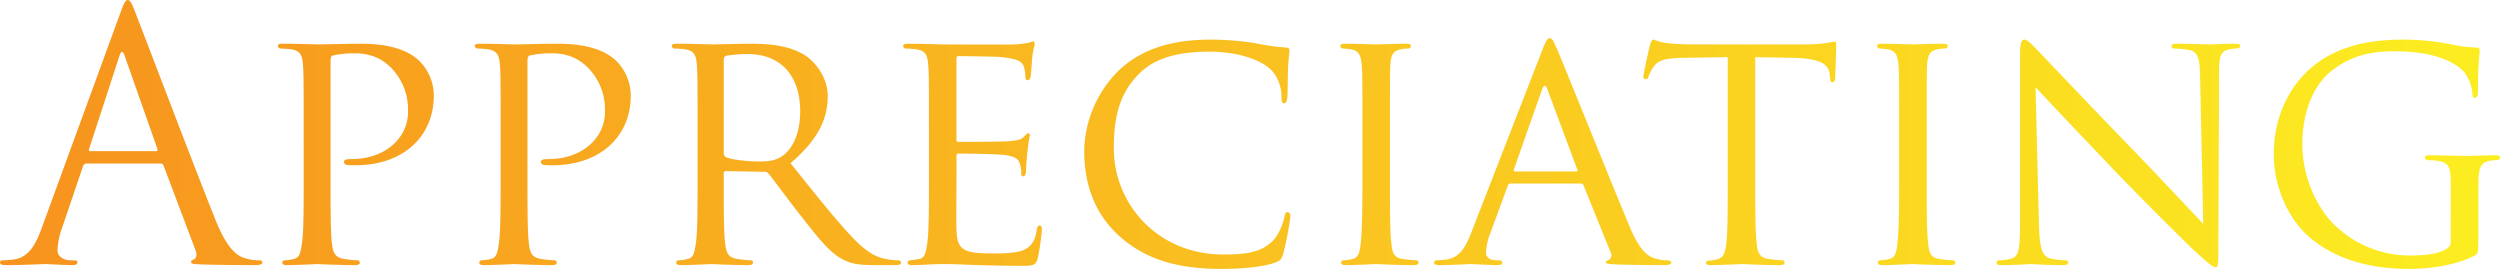
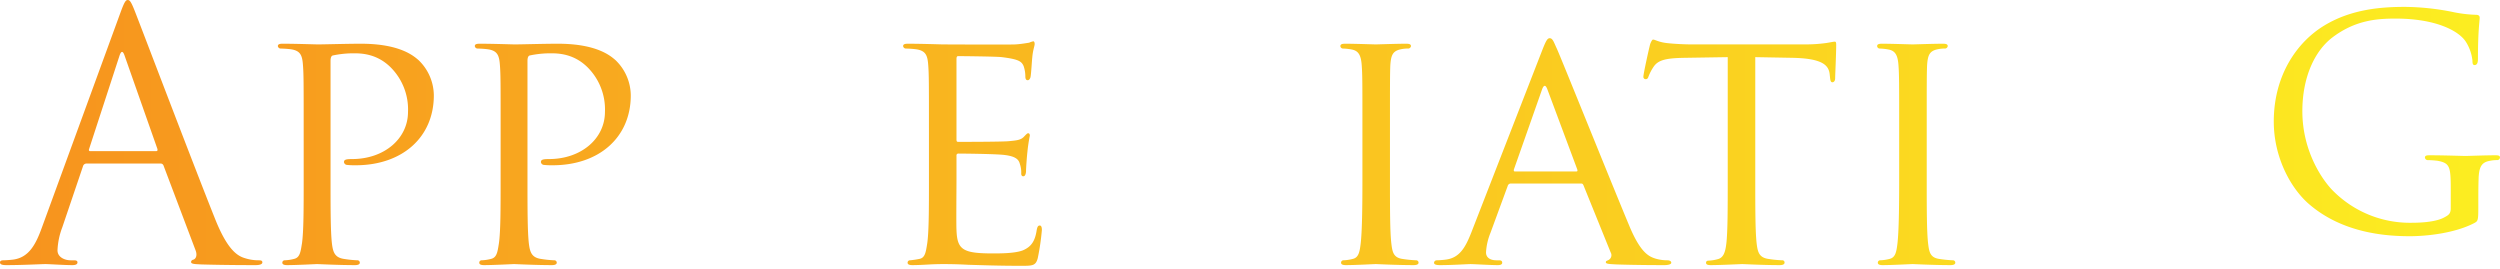
<svg xmlns="http://www.w3.org/2000/svg" xmlns:xlink="http://www.w3.org/1999/xlink" width="858" height="92.288" viewBox="0 0 858 92.288">
  <defs>
    <linearGradient id="linear-gradient" y1="1.286" x2="9.529" y2="1.286" gradientUnits="objectBoundingBox">
      <stop offset="0" stop-color="#f7931e" />
      <stop offset="1" stop-color="#fcee21" />
    </linearGradient>
    <linearGradient id="linear-gradient-2" x1="-1.781" y1="1.343" x2="14.247" y2="1.343" xlink:href="#linear-gradient" />
    <linearGradient id="linear-gradient-3" x1="-3.044" y1="1.343" x2="12.984" y2="1.343" xlink:href="#linear-gradient" />
    <linearGradient id="linear-gradient-4" x1="-2.929" y1="1.343" x2="7.973" y2="1.343" xlink:href="#linear-gradient" />
    <linearGradient id="linear-gradient-5" x1="-6.509" y1="1.335" x2="11.508" y2="1.335" xlink:href="#linear-gradient" />
    <linearGradient id="linear-gradient-6" x1="-5.257" y1="1.315" x2="6.865" y2="1.315" xlink:href="#linear-gradient" />
    <linearGradient id="linear-gradient-7" x1="-17.149" y1="1.343" x2="14.836" y2="1.343" xlink:href="#linear-gradient" />
    <linearGradient id="linear-gradient-8" x1="-6.045" y1="1.335" x2="4.493" y2="1.335" xlink:href="#linear-gradient" />
    <linearGradient id="linear-gradient-9" x1="-8.523" y1="1.337" x2="4.443" y2="1.337" xlink:href="#linear-gradient" />
    <linearGradient id="linear-gradient-10" x1="-24.017" y1="1.343" x2="7.969" y2="1.343" xlink:href="#linear-gradient" />
    <linearGradient id="linear-gradient-11" x1="-8.191" y1="1.325" x2="2.065" y2="1.325" xlink:href="#linear-gradient" />
    <linearGradient id="linear-gradient-12" x1="-10.052" y1="1.315" x2="1" y2="1.315" xlink:href="#linear-gradient" />
  </defs>
  <g id="グループ_756" data-name="グループ 756" transform="translate(6798.697 -2092.09)">
    <g id="グループ_315" data-name="グループ 315" transform="translate(-6798.697 2092.09)">
      <g id="グループ_314" data-name="グループ 314">
        <path id="パス_1210" data-name="パス 1210" d="M-6757.456,2096.7c1.417-3.9,1.89-4.609,2.6-4.609s1.182.591,2.6,4.254c1.772,4.491,20.325,53.293,27.533,71.255,4.253,10.516,7.681,12.406,10.162,13.116a15.245,15.245,0,0,0,4.727.709c.709,0,1.182.118,1.182.709,0,.709-1.063.945-2.364.945-1.772,0-10.4,0-18.552-.236-2.245-.119-3.545-.119-3.545-.828,0-.472.354-.708.827-.826.709-.238,1.418-1.3.709-3.191l-10.99-29.069a1.032,1.032,0,0,0-1.063-.71h-25.406a1.243,1.243,0,0,0-1.182.945l-7.09,20.916a24.946,24.946,0,0,0-1.655,7.918c0,2.363,2.482,3.427,4.49,3.427h1.182c.827,0,1.181.236,1.181.709,0,.709-.708.945-1.772.945-2.836,0-7.917-.355-9.216-.355s-7.8.355-13.354.355c-1.537,0-2.245-.236-2.245-.945,0-.472.472-.709,1.063-.709.828,0,2.482-.118,3.426-.236,5.436-.709,7.8-5.2,9.926-11.109Zm12.289,47.266c.591,0,.591-.354.473-.827l-11.226-31.905q-.887-2.66-1.772,0l-10.4,31.905c-.237.591,0,.827.354.827Z" transform="translate(6798.696 -2092.09)" fill="url(#linear-gradient)" />
        <path id="パス_1211" data-name="パス 1211" d="M-6643.953,2144.117c0-15.6,0-18.434-.237-21.624-.235-3.427-.826-5.082-4.253-5.555a33.594,33.594,0,0,0-3.545-.236,1,1,0,0,1-.827-.828c0-.591.472-.827,1.654-.827,4.726,0,11.226.236,12.053.236,2.245,0,10.044-.236,14.771-.236,13.354,0,18.08,4.136,19.853,5.672a16.934,16.934,0,0,1,5.2,12.053c0,14.417-10.872,23.988-26.824,23.988a24.648,24.648,0,0,1-2.954-.118,1.137,1.137,0,0,1-1.063-.945c0-.827.592-1.063,2.719-1.063,11.225,0,19.26-7.09,19.26-16.188a20.405,20.405,0,0,0-5.908-15.244c-5.436-5.435-11.7-4.845-14.062-4.845a35.166,35.166,0,0,0-5.79.709c-.591.118-.827.827-.827,1.89v40.886c0,9.689,0,17.607.473,21.743.354,2.954.945,4.845,4.136,5.317a37.881,37.881,0,0,0,4.609.473.8.8,0,0,1,.826.828c0,.472-.473.826-1.654.826-5.672,0-12.525-.355-13-.355-.355,0-7.091.355-10.28.355-1.064,0-1.654-.236-1.654-.826a.8.8,0,0,1,.826-.828,14.806,14.806,0,0,0,3.19-.473c2.01-.472,2.246-2.363,2.719-5.317.591-4.136.591-12.053.591-21.743Z" transform="translate(6748.175 -2100.041)" fill="url(#linear-gradient-2)" />
        <path id="パス_1212" data-name="パス 1212" d="M-6540.553,2144.117c0-15.6,0-18.434-.236-21.624-.236-3.427-.827-5.082-4.254-5.555a33.585,33.585,0,0,0-3.544-.236,1,1,0,0,1-.828-.828c0-.591.473-.827,1.654-.827,4.728,0,11.226.236,12.053.236,2.246,0,10.044-.236,14.771-.236,13.353,0,18.08,4.136,19.853,5.672a16.936,16.936,0,0,1,5.2,12.053c0,14.417-10.871,23.988-26.824,23.988a24.656,24.656,0,0,1-2.954-.118,1.138,1.138,0,0,1-1.064-.945c0-.827.592-1.063,2.718-1.063,11.225,0,19.261-7.09,19.261-16.188a20.407,20.407,0,0,0-5.908-15.244c-5.435-5.435-11.7-4.845-14.062-4.845a35.145,35.145,0,0,0-5.79.709c-.591.118-.828.827-.828,1.89v40.886c0,9.689,0,17.607.473,21.743.355,2.954.945,4.845,4.135,5.317a37.9,37.9,0,0,0,4.609.473.8.8,0,0,1,.827.828c0,.472-.473.826-1.654.826-5.673,0-12.526-.355-13-.355-.354,0-7.089.355-10.28.355-1.064,0-1.654-.236-1.654-.826a.8.8,0,0,1,.828-.828,14.811,14.811,0,0,0,3.189-.473c2.009-.472,2.246-2.363,2.718-5.317.59-4.136.59-12.053.59-21.743Z" transform="translate(6712.367 -2100.041)" fill="url(#linear-gradient-3)" />
-         <path id="パス_1213" data-name="パス 1213" d="M-6437.151,2144.117c0-15.6,0-18.434-.237-21.624-.236-3.427-.827-5.082-4.253-5.555a33.6,33.6,0,0,0-3.545-.236,1,1,0,0,1-.828-.828c0-.591.473-.827,1.655-.827,4.727,0,11.7.236,12.29.236,1.063,0,9.808-.236,13-.236,6.618,0,13.944.591,19.379,4.372,2.6,1.891,7.208,6.735,7.208,13.708,0,7.445-3.073,14.653-12.762,22.924,8.508,10.635,15.716,19.734,21.743,26,5.554,5.672,8.98,6.617,11.58,6.972a19.114,19.114,0,0,0,3.664.354.915.915,0,0,1,.945.828c0,.591-.591.826-2.481.826h-6.5c-5.909,0-8.508-.591-11.108-2.009-4.49-2.363-8.272-7.208-14.18-14.771-4.372-5.435-8.981-11.935-11.226-14.653a1.591,1.591,0,0,0-1.418-.59l-13.234-.237c-.473,0-.71.237-.71.827v2.363c0,9.69,0,17.489.473,21.625.355,2.954.945,4.845,4.136,5.317a37.883,37.883,0,0,0,4.609.473.738.738,0,0,1,.827.828c0,.472-.473.826-1.654.826-5.672,0-12.29-.355-12.762-.355-.119,0-7.091.355-10.282.355-1.063,0-1.654-.236-1.654-.826a.8.8,0,0,1,.827-.828,14.811,14.811,0,0,0,3.19-.473c2.009-.472,2.246-2.363,2.718-5.317.591-4.136.591-12.053.591-21.743Zm8.98,8.508a1.481,1.481,0,0,0,.71,1.3c1.536.828,6.854,1.536,11.462,1.536,2.481,0,5.317-.118,7.8-1.772,3.545-2.363,6.263-7.681,6.263-15.362,0-12.526-6.854-19.734-17.962-19.734a45.312,45.312,0,0,0-7.444.591,1.284,1.284,0,0,0-.828,1.182Z" transform="translate(6676.557 -2100.041)" fill="url(#linear-gradient-4)" />
        <path id="パス_1214" data-name="パス 1214" d="M-6315.675,2143.679c0-15.6,0-18.435-.237-21.625-.235-3.427-.826-5.082-4.253-5.554a33.677,33.677,0,0,0-3.545-.236,1,1,0,0,1-.828-.828c0-.591.473-.827,1.655-.827,4.727,0,11.462.236,12.053.236.709,0,22.451.118,24.815,0,2.009-.118,3.9-.472,4.727-.59a6.614,6.614,0,0,1,1.418-.473c.354,0,.473.473.473.946,0,.708-.591,1.89-.827,4.726-.119.945-.354,5.436-.592,6.618-.117.472-.472,1.063-.944,1.063-.591,0-.827-.474-.827-1.3a11.013,11.013,0,0,0-.591-3.545c-.709-1.654-1.772-2.363-7.444-3.073-1.773-.236-13.826-.354-15.007-.354-.473,0-.592.354-.592,1.063v27.3c0,.709,0,1.063.592,1.063,1.3,0,15.007,0,17.369-.236,2.481-.236,4.018-.354,5.082-1.418.709-.709,1.182-1.3,1.536-1.3s.591.236.591.827a55,55,0,0,0-.828,5.554c-.235,2.009-.472,5.79-.472,6.5,0,.828-.236,1.891-.945,1.891-.473,0-.709-.354-.709-.946a8.912,8.912,0,0,0-.473-3.308c-.355-1.418-1.3-2.6-5.318-3.072-2.835-.354-13.943-.473-15.715-.473a.623.623,0,0,0-.71.709v8.389c0,3.427-.118,15.125,0,17.135.237,6.735,2.128,8.036,12.407,8.036,2.718,0,7.682,0,10.4-1.064,2.718-1.182,4.136-2.955,4.727-6.972.236-1.182.472-1.536,1.063-1.536s.709.827.709,1.536a83.248,83.248,0,0,1-1.418,9.689c-.709,2.6-1.772,2.6-5.79,2.6-7.8,0-13.825-.237-18.08-.355-4.371-.237-7.09-.237-8.626-.237-.236,0-2.245,0-4.49.118-2.009.118-4.372.236-6.026.236-1.063,0-1.654-.236-1.654-.826a.8.8,0,0,1,.827-.828,29.664,29.664,0,0,0,3.19-.473c2.008-.354,2.245-2.363,2.718-5.317.591-4.136.591-12.053.591-21.743Z" transform="translate(6634.488 -2099.602)" fill="url(#linear-gradient-5)" />
-         <path id="パス_1215" data-name="パス 1215" d="M-6216.811,2180.824c-10.161-8.745-12.644-20.207-12.644-29.778a39.673,39.673,0,0,1,11.7-27.415c6.263-6.027,15.716-10.753,31.669-10.753a101.951,101.951,0,0,1,15.125,1.182,74.529,74.529,0,0,0,10.635,1.535c1.064,0,1.3.473,1.3,1.063,0,.828-.236,2.009-.472,5.672-.118,3.308-.118,8.862-.236,10.28-.119,1.536-.592,2.127-1.183,2.127-.709,0-.826-.709-.826-2.127,0-3.9-1.655-7.917-4.374-10.044-3.663-3.073-11.225-5.553-20.442-5.553-13.353,0-19.734,3.545-23.4,6.971-7.681,7.091-9.335,16.071-9.335,26.233,0,19.261,15.244,36.4,37.459,36.4,7.8,0,13-.592,17.135-4.727,2.244-2.245,3.663-6.5,4.017-8.39.236-1.063.354-1.418,1.063-1.418.473,0,.945.709.945,1.418a105.345,105.345,0,0,1-2.482,12.88c-.589,1.89-.827,2.245-2.6,2.954-4.255,1.655-12.053,2.246-18.789,2.246C-6198.14,2191.578-6208.656,2187.915-6216.811,2180.824Z" transform="translate(6601.559 -2099.289)" fill="url(#linear-gradient-6)" />
        <path id="パス_1216" data-name="パス 1216" d="M-6077.946,2161.842c0,9.689,0,17.607.473,21.743.354,2.954.709,4.845,3.781,5.317a42.088,42.088,0,0,0,4.727.473.8.8,0,0,1,.828.828c0,.472-.474.826-1.655.826-5.79,0-12.525-.355-13-.355-.59,0-7.089.355-10.28.355-1.063,0-1.653-.236-1.653-.826a.8.8,0,0,1,.827-.828,14.815,14.815,0,0,0,3.19-.473c2.009-.472,2.362-2.363,2.718-5.317.473-4.136.591-12.053.591-21.743v-17.725c0-15.6,0-18.434-.236-21.624-.236-3.427-1.063-4.964-3.31-5.437a18.606,18.606,0,0,0-3.19-.354.888.888,0,0,1-.826-.828c0-.591.473-.827,1.653-.827,3.428,0,9.927.236,10.517.236.474,0,7.209-.236,10.4-.236,1.181,0,1.653.236,1.653.827a1,1,0,0,1-.827.828,11.624,11.624,0,0,0-2.6.236c-2.836.591-3.427,2.009-3.663,5.555-.118,3.19-.118,6.025-.118,21.624Z" transform="translate(6554.981 -2100.041)" fill="url(#linear-gradient-7)" />
        <path id="パス_1217" data-name="パス 1217" d="M-6008.573,2116.055c1.3-3.309,1.773-3.9,2.482-3.9,1.063,0,1.418,1.418,2.482,3.664,1.89,4.254,18.552,45.73,24.933,60.974,3.781,8.98,6.617,10.281,8.862,10.99a14.452,14.452,0,0,0,4.136.591c.591,0,1.3.236,1.3.828s-1.182.826-2.363.826c-1.537,0-9.217,0-16.425-.236-2.009-.118-3.664-.118-3.664-.709,0-.473.237-.473.709-.708a1.886,1.886,0,0,0,.945-2.718l-9.335-23.042c-.236-.473-.354-.592-.945-.592h-23.988a1.1,1.1,0,0,0-1.063.828l-5.908,16.071a20.761,20.761,0,0,0-1.537,6.736c0,2.009,1.773,2.718,3.545,2.718h.946c.827,0,1.063.354,1.063.828,0,.59-.59.826-1.537.826-2.481,0-8.153-.354-9.334-.354-1.063,0-6.264.354-10.517.354-1.3,0-2.01-.236-2.01-.826a.913.913,0,0,1,.946-.828,29.257,29.257,0,0,0,3.073-.236c4.726-.592,6.735-4.137,8.744-9.218Zm11.581,41.831c.472,0,.472-.237.354-.709l-10.28-27.533q-.887-2.3-1.772,0l-9.69,27.533q-.177.709.354.709Z" transform="translate(6537.955 -2099.039)" fill="url(#linear-gradient-8)" />
        <path id="パス_1218" data-name="パス 1218" d="M-5897.483,2161.09c0,9.69,0,17.607.473,21.743.354,2.954.827,4.845,4.018,5.317a39.6,39.6,0,0,0,4.727.473.738.738,0,0,1,.827.828c0,.472-.473.826-1.655.826-5.671,0-12.289-.354-12.88-.354-.473,0-7.681.354-10.753.354-1.182,0-1.654-.236-1.654-.826,0-.355.236-.709.827-.709a13.818,13.818,0,0,0,3.073-.474c2.127-.473,2.717-2.481,3.072-5.435.473-4.136.473-12.053.473-21.743V2118.9l-15.007.236c-6.5.119-8.981.828-10.517,3.191a16.326,16.326,0,0,0-1.654,3.19c-.237.827-.591.945-1.063.945a.786.786,0,0,1-.709-.827c0-1.063,2.009-10.044,2.246-10.871.118-.591.709-1.891,1.064-1.891.708,0,1.771.827,4.607,1.182,2.955.354,6.973.472,8.154.472h39.231a51.792,51.792,0,0,0,7.445-.472c1.536-.237,2.482-.473,2.954-.473s.473.591.473,1.182c0,3.072-.355,10.281-.355,11.462,0,.827-.473,1.3-.945,1.3s-.708-.354-.827-1.772l-.118-1.064c-.355-3.072-2.6-5.318-12.526-5.554l-13-.236Z" transform="translate(6499.892 -2099.289)" fill="url(#linear-gradient-9)" />
        <path id="パス_1219" data-name="パス 1219" d="M-5796.132,2161.842c0,9.689,0,17.607.473,21.743.354,2.954.709,4.845,3.781,5.317a42.066,42.066,0,0,0,4.727.473.8.8,0,0,1,.828.828c0,.472-.473.826-1.655.826-5.791,0-12.526-.355-13-.355-.591,0-7.09.355-10.281.355-1.063,0-1.655-.236-1.655-.826a.8.8,0,0,1,.828-.828,14.828,14.828,0,0,0,3.191-.473c2.009-.472,2.363-2.363,2.717-5.317.473-4.136.591-12.053.591-21.743v-17.725c0-15.6,0-18.434-.237-21.624-.235-3.427-1.062-4.964-3.308-5.437a18.641,18.641,0,0,0-3.191-.354.889.889,0,0,1-.827-.828c0-.591.473-.827,1.655-.827,3.426,0,9.925.236,10.517.236.472,0,7.208-.236,10.4-.236,1.183,0,1.655.236,1.655.827a1,1,0,0,1-.828.828,11.624,11.624,0,0,0-2.6.236c-2.836.591-3.427,2.009-3.663,5.555-.118,3.19-.118,6.025-.118,21.624Z" transform="translate(6457.385 -2100.041)" fill="url(#linear-gradient-10)" />
-         <path id="パス_1220" data-name="パス 1220" d="M-5735.886,2176.57c.237,8.272,1.182,10.754,4.017,11.462a24.722,24.722,0,0,0,5.2.591.808.808,0,0,1,.828.828c0,.59-.709.826-1.891.826-5.908,0-10.044-.354-10.989-.354s-5.318.354-10.045.354c-1.063,0-1.654-.117-1.654-.826a.808.808,0,0,1,.828-.828,16.366,16.366,0,0,0,4.254-.591c2.6-.709,2.954-3.427,2.954-12.525v-57.548c0-4.017.591-5.081,1.418-5.081,1.182,0,2.954,2.009,4.018,3.073,1.654,1.654,16.78,17.725,32.851,34.268,10.28,10.635,21.388,22.57,24.579,25.878l-1.064-50.339c-.119-6.5-.709-8.744-3.9-9.335a33.335,33.335,0,0,0-5.081-.472c-.709,0-.827-.591-.827-.945,0-.591.827-.709,2.009-.709,4.727,0,9.689.236,10.872.236s4.608-.236,8.862-.236c1.064,0,1.891.118,1.891.709a1.174,1.174,0,0,1-1.181.945,11.8,11.8,0,0,0-2.482.236c-3.426.709-3.663,2.718-3.663,8.744l-.236,58.847c0,6.617-.119,7.208-.828,7.208-1.063,0-2.125-.827-7.916-6.145-1.064-.946-16.071-15.716-27.061-27.178-12.053-12.645-23.751-24.934-26.941-28.479Z" transform="translate(6435.662 -2099.289)" fill="url(#linear-gradient-11)" />
-         <path id="パス_1221" data-name="パス 1221" d="M-5544.164,2164.636c0-8.154-.236-9.336-4.49-10.163a33.4,33.4,0,0,0-3.545-.237,1,1,0,0,1-.828-.827c0-.708.473-.828,1.654-.828,4.728,0,11.7.237,12.29.237.473,0,6.972-.237,10.163-.237,1.181,0,1.653.119,1.653.828a1,1,0,0,1-.827.827,11.589,11.589,0,0,0-2.6.237c-2.836.472-3.663,2.009-3.9,5.554-.118,3.191-.118,6.145-.118,10.4v11.226c0,4.609-.119,4.727-1.419,5.436-6.617,3.427-16.07,4.49-22.1,4.49-7.917,0-22.688-.945-34.268-10.753-6.381-5.317-12.408-16.071-12.408-28.6,0-16.071,8.153-27.414,17.37-32.968,9.335-5.673,19.734-6.381,27.65-6.381a86.9,86.9,0,0,1,15.954,1.654,45.1,45.1,0,0,0,8.39,1.064c1.063,0,1.3.473,1.3.945,0,1.418-.591,4.136-.591,14.18,0,1.655-.473,2.127-1.181,2.127-.592,0-.709-.591-.709-1.536a14.926,14.926,0,0,0-2.363-6.617c-2.6-3.782-10.517-7.8-23.988-7.8-6.263,0-13.825.473-21.743,6.5-6.026,4.609-10.28,13.589-10.28,25.288,0,14.18,7.326,24.343,10.99,27.77a37.127,37.127,0,0,0,26.587,10.516c3.663,0,8.508-.354,11.225-1.89,1.3-.709,2.127-1.183,2.127-3.073Z" transform="translate(6385.266 -2099.289)" fill="url(#linear-gradient-12)" />
+         <path id="パス_1221" data-name="パス 1221" d="M-5544.164,2164.636c0-8.154-.236-9.336-4.49-10.163a33.4,33.4,0,0,0-3.545-.237,1,1,0,0,1-.828-.827c0-.708.473-.828,1.654-.828,4.728,0,11.7.237,12.29.237.473,0,6.972-.237,10.163-.237,1.181,0,1.653.119,1.653.828a1,1,0,0,1-.827.827,11.589,11.589,0,0,0-2.6.237c-2.836.472-3.663,2.009-3.9,5.554-.118,3.191-.118,6.145-.118,10.4c0,4.609-.119,4.727-1.419,5.436-6.617,3.427-16.07,4.49-22.1,4.49-7.917,0-22.688-.945-34.268-10.753-6.381-5.317-12.408-16.071-12.408-28.6,0-16.071,8.153-27.414,17.37-32.968,9.335-5.673,19.734-6.381,27.65-6.381a86.9,86.9,0,0,1,15.954,1.654,45.1,45.1,0,0,0,8.39,1.064c1.063,0,1.3.473,1.3.945,0,1.418-.591,4.136-.591,14.18,0,1.655-.473,2.127-1.181,2.127-.592,0-.709-.591-.709-1.536a14.926,14.926,0,0,0-2.363-6.617c-2.6-3.782-10.517-7.8-23.988-7.8-6.263,0-13.825.473-21.743,6.5-6.026,4.609-10.28,13.589-10.28,25.288,0,14.18,7.326,24.343,10.99,27.77a37.127,37.127,0,0,0,26.587,10.516c3.663,0,8.508-.354,11.225-1.89,1.3-.709,2.127-1.183,2.127-3.073Z" transform="translate(6385.266 -2099.289)" fill="url(#linear-gradient-12)" />
      </g>
    </g>
  </g>
</svg>